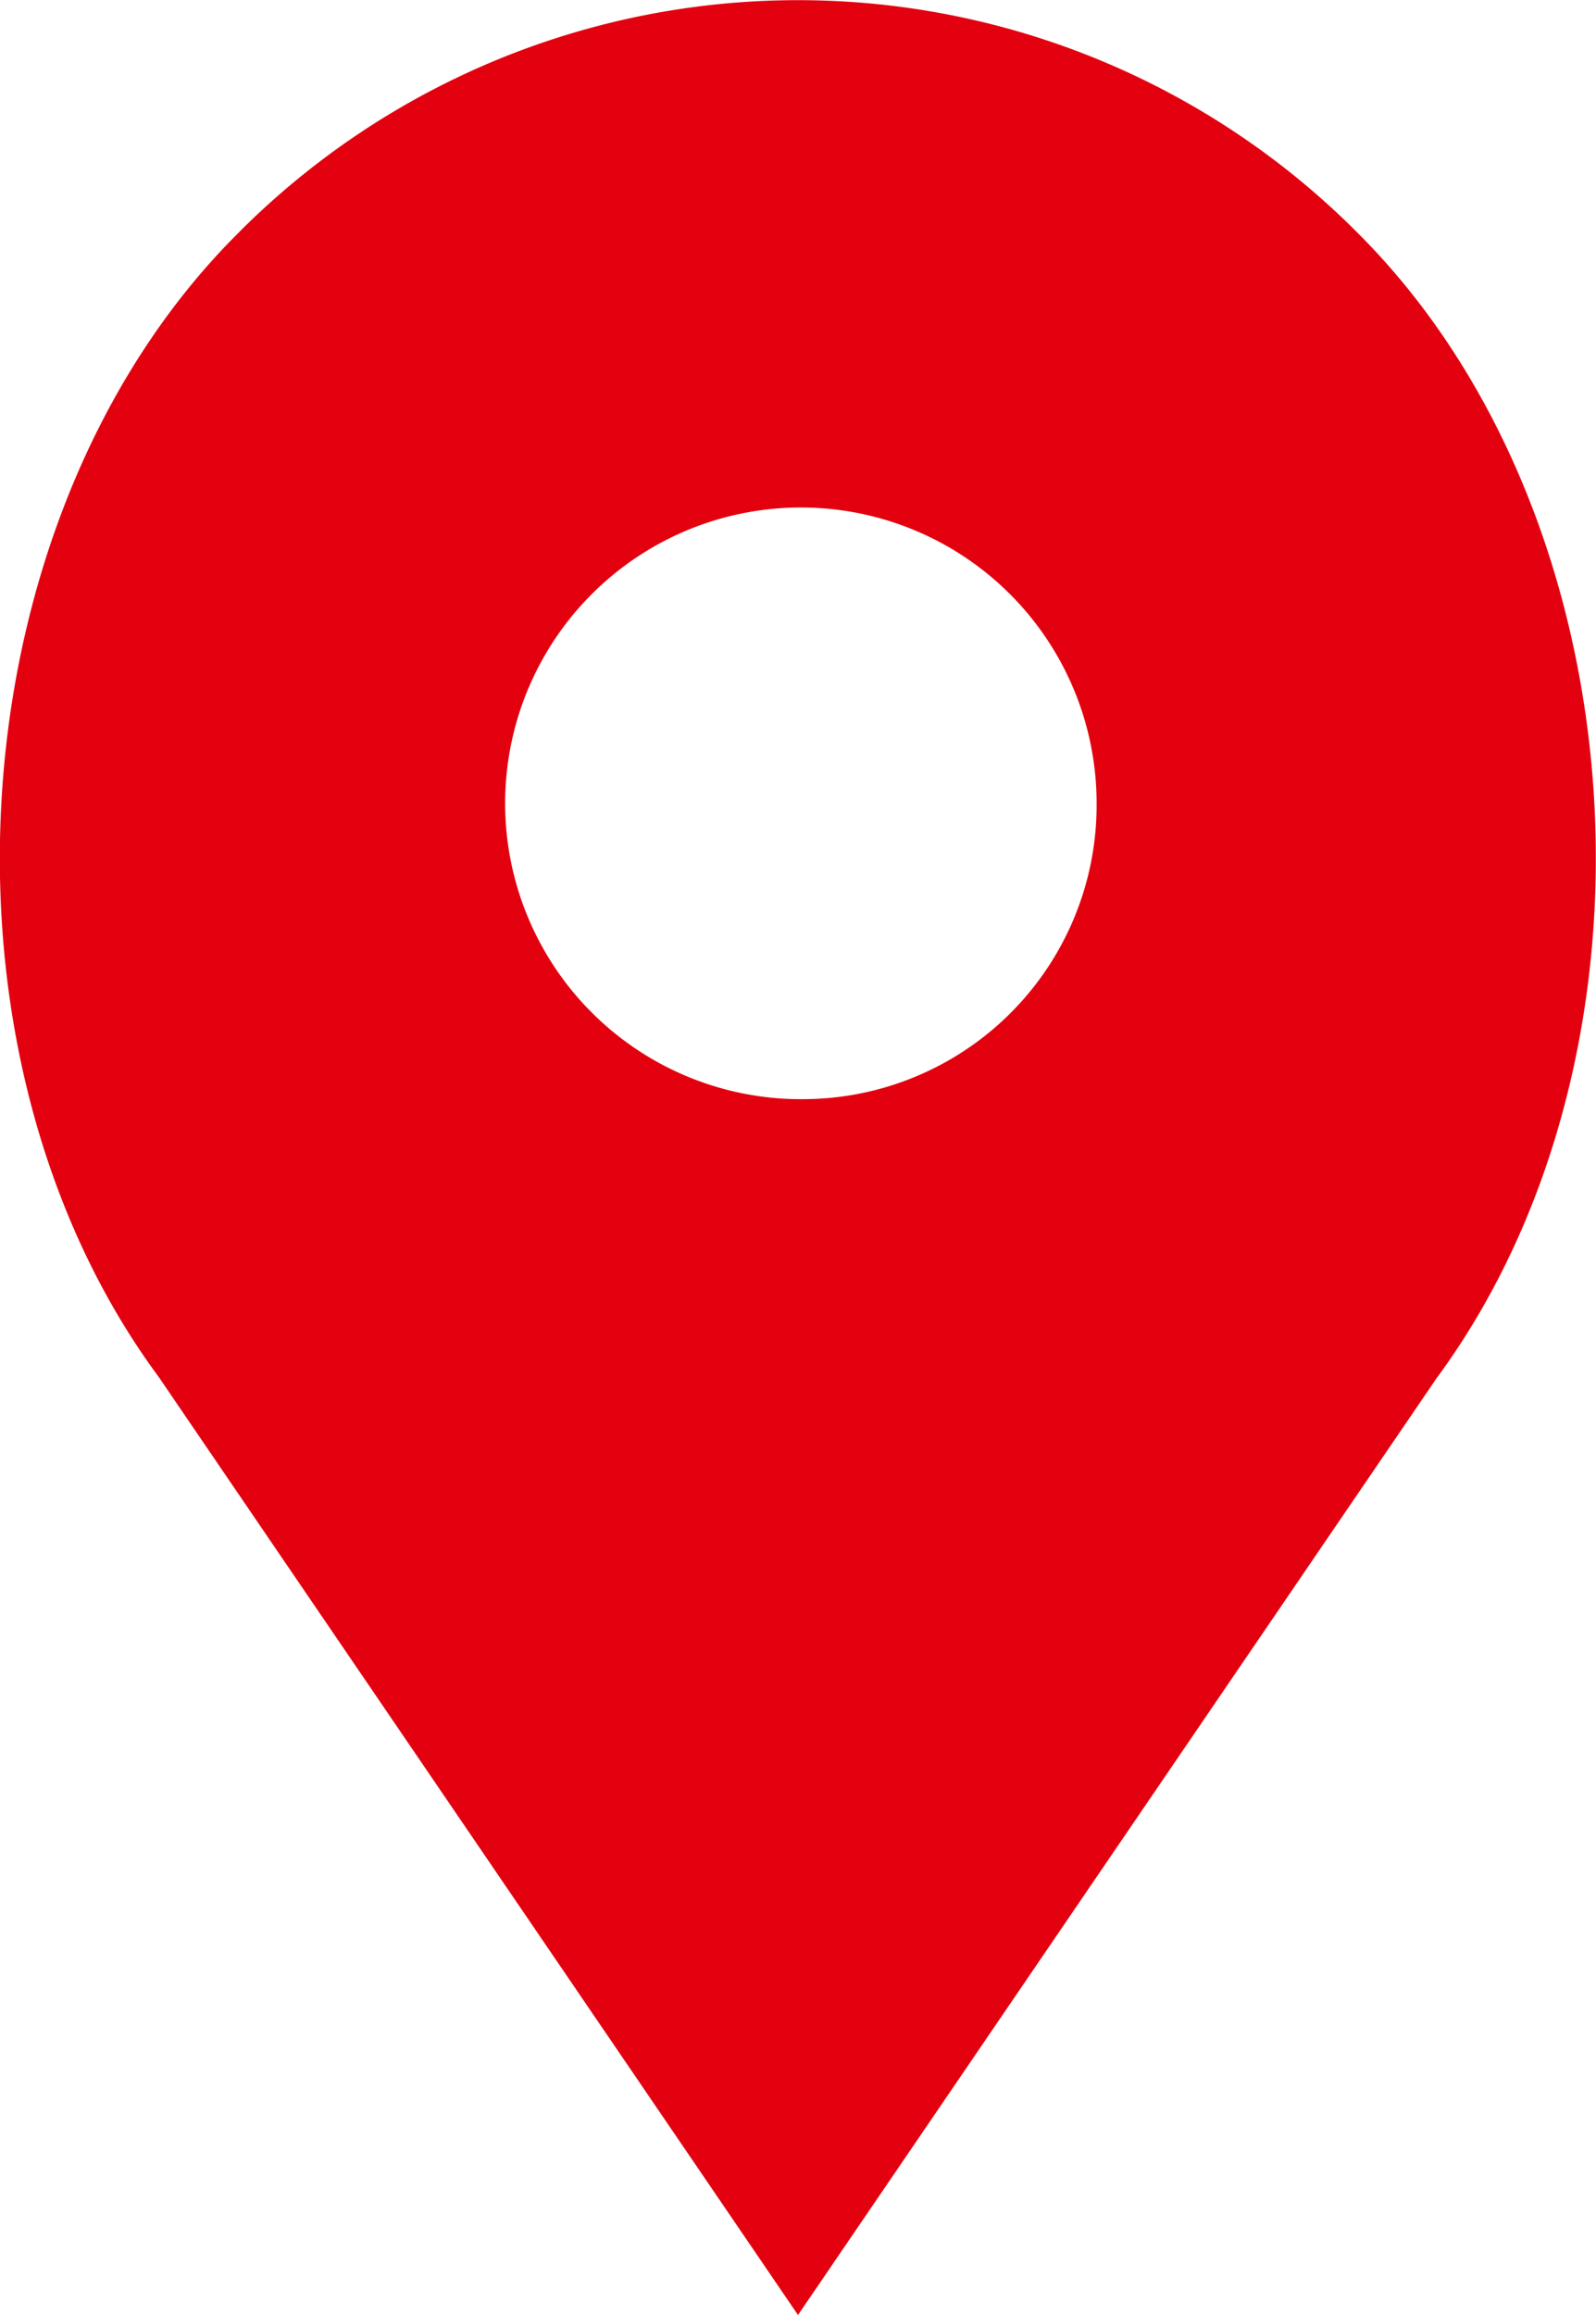
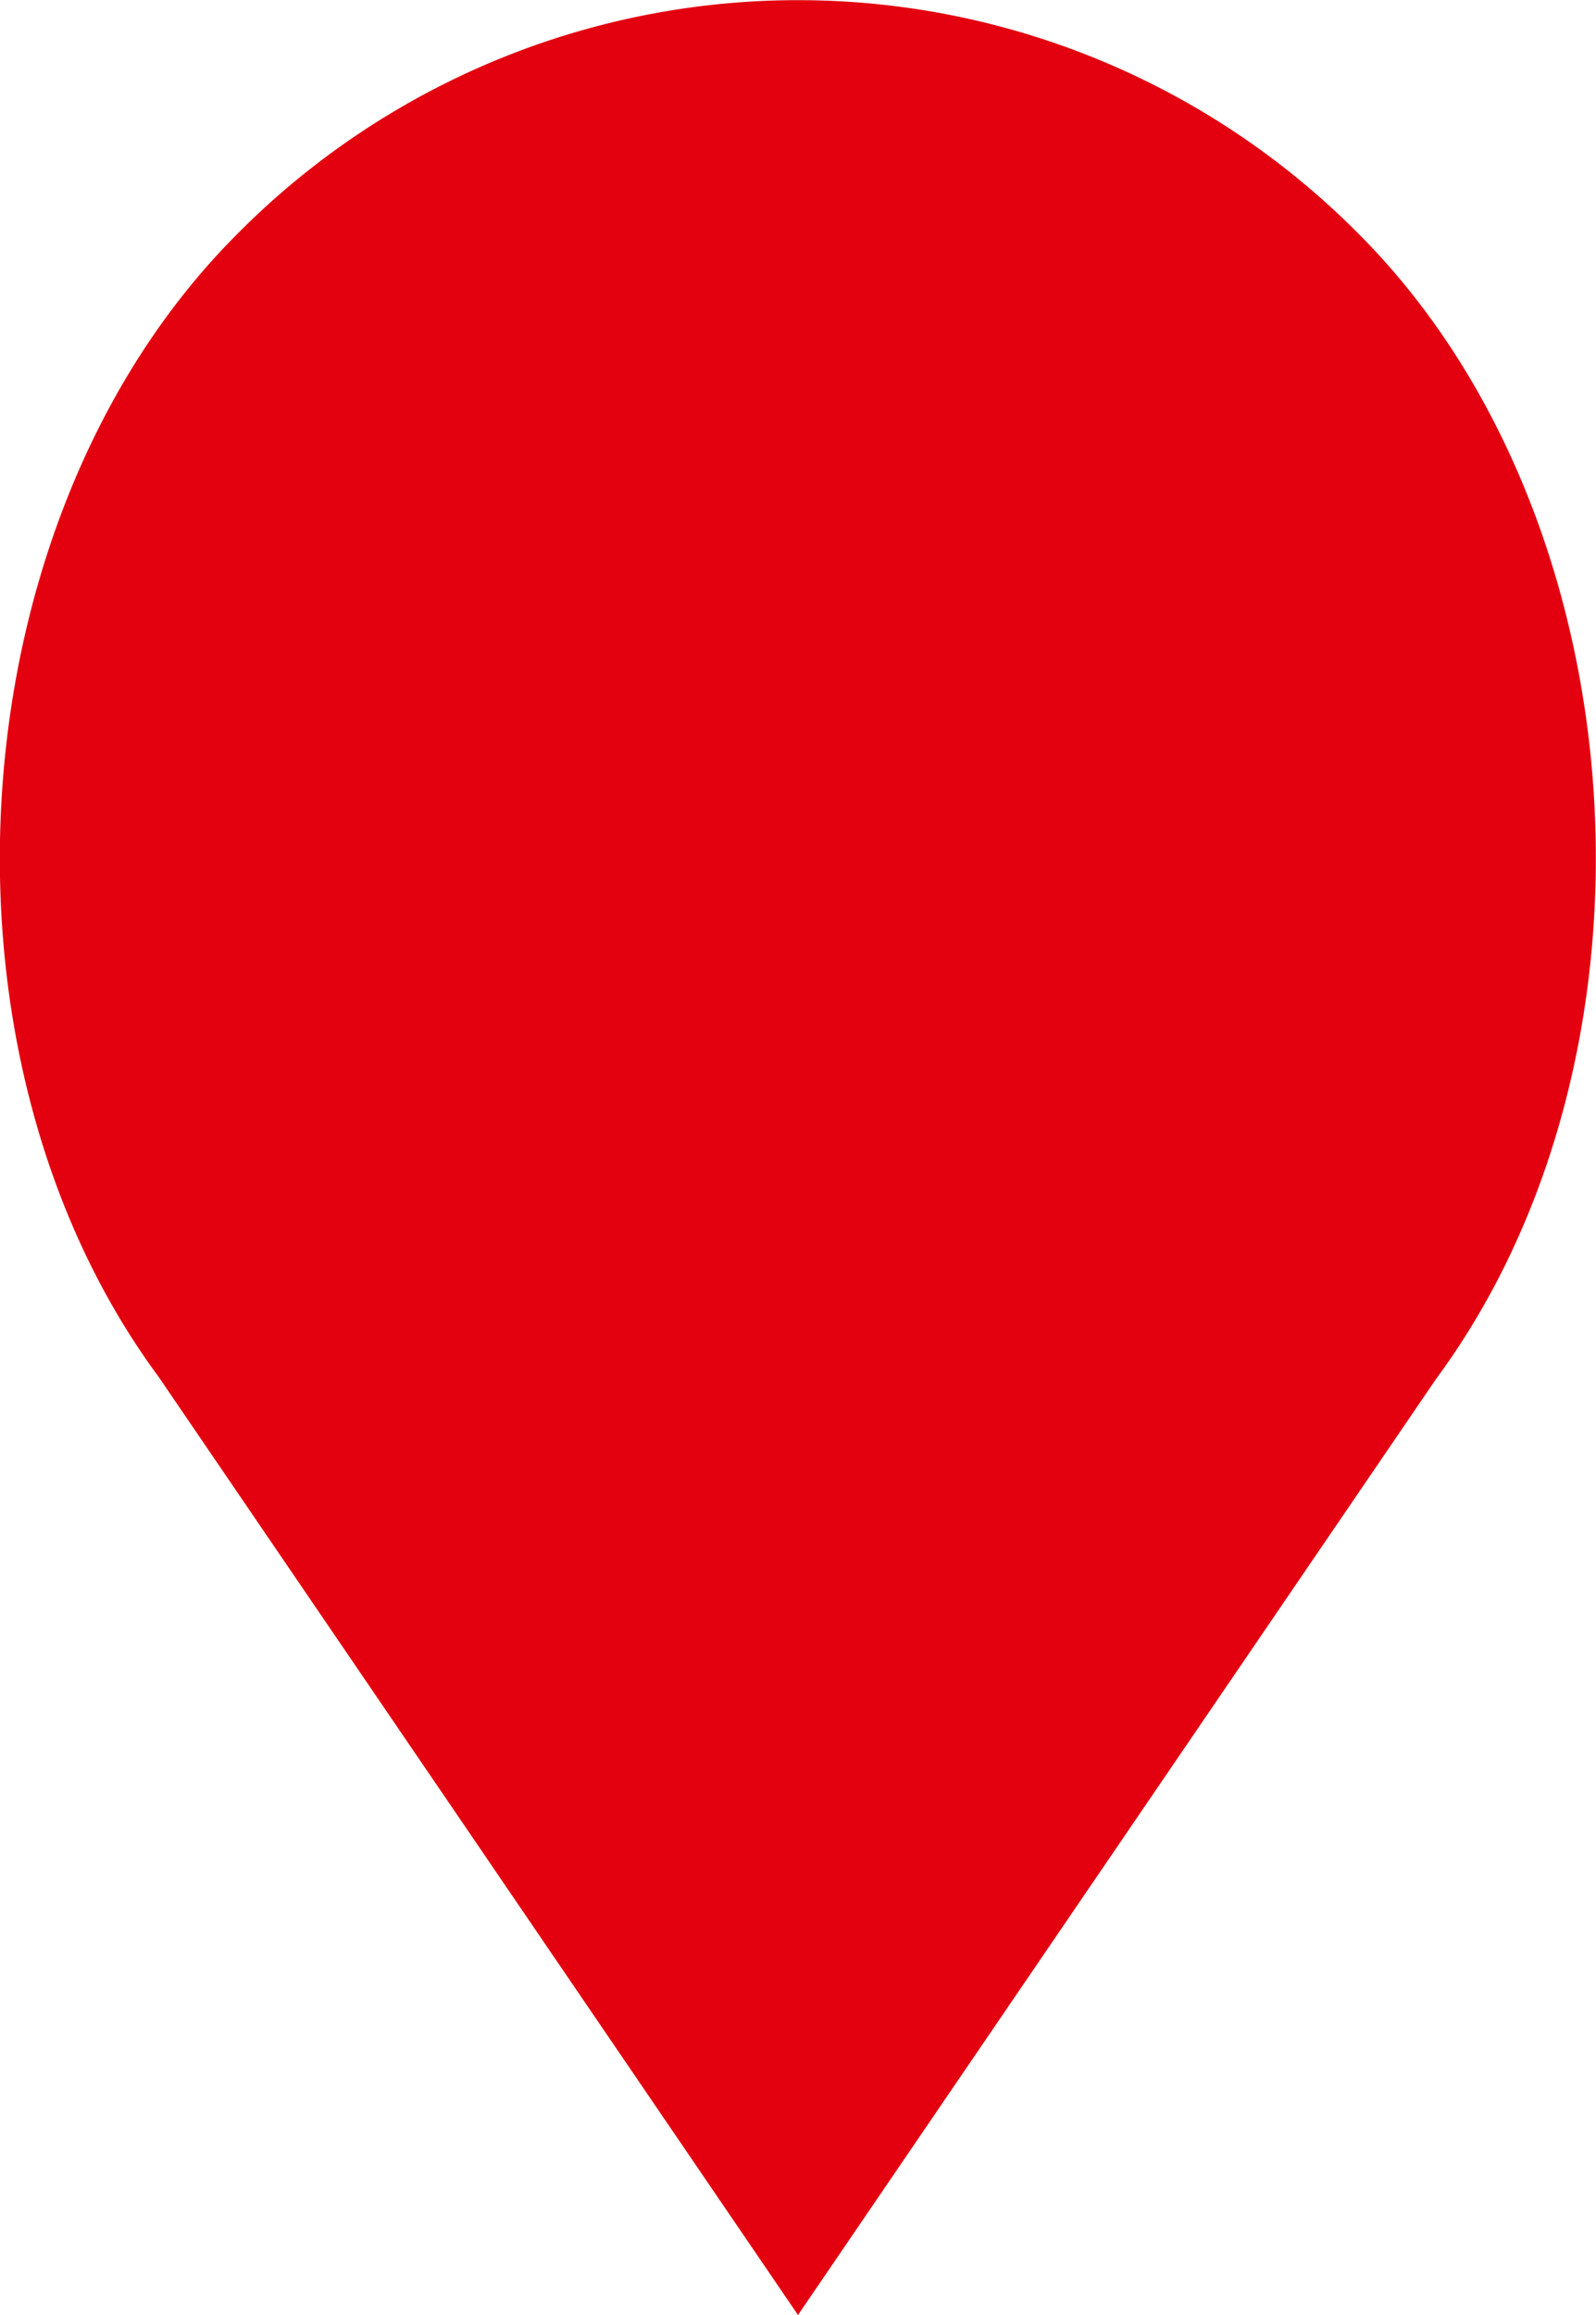
<svg xmlns="http://www.w3.org/2000/svg" width="20" height="29" viewBox="0 0 20 29">
  <defs>
    <style> .cls-1 { fill: #e3000f; fill-rule: evenodd; } </style>
  </defs>
-   <path id="Shape_352_1" data-name="Shape 352 1" class="cls-1" d="M237.071,136.976a9.893,9.893,0,0,0-14.142,0c-3.5,3.549-3.93,10.227-.941,14.272L230,163l8-11.732C241,147.2,240.566,140.525,237.071,136.976Zm-6.979,10.793a3.706,3.706,0,1,1,3.65-3.707A3.683,3.683,0,0,1,230.092,147.769Z" transform="translate(-220 -134)" />
+   <path id="Shape_352_1" data-name="Shape 352 1" class="cls-1" d="M237.071,136.976a9.893,9.893,0,0,0-14.142,0c-3.5,3.549-3.93,10.227-.941,14.272L230,163l8-11.732C241,147.2,240.566,140.525,237.071,136.976Zm-6.979,10.793A3.683,3.683,0,0,1,230.092,147.769Z" transform="translate(-220 -134)" />
</svg>